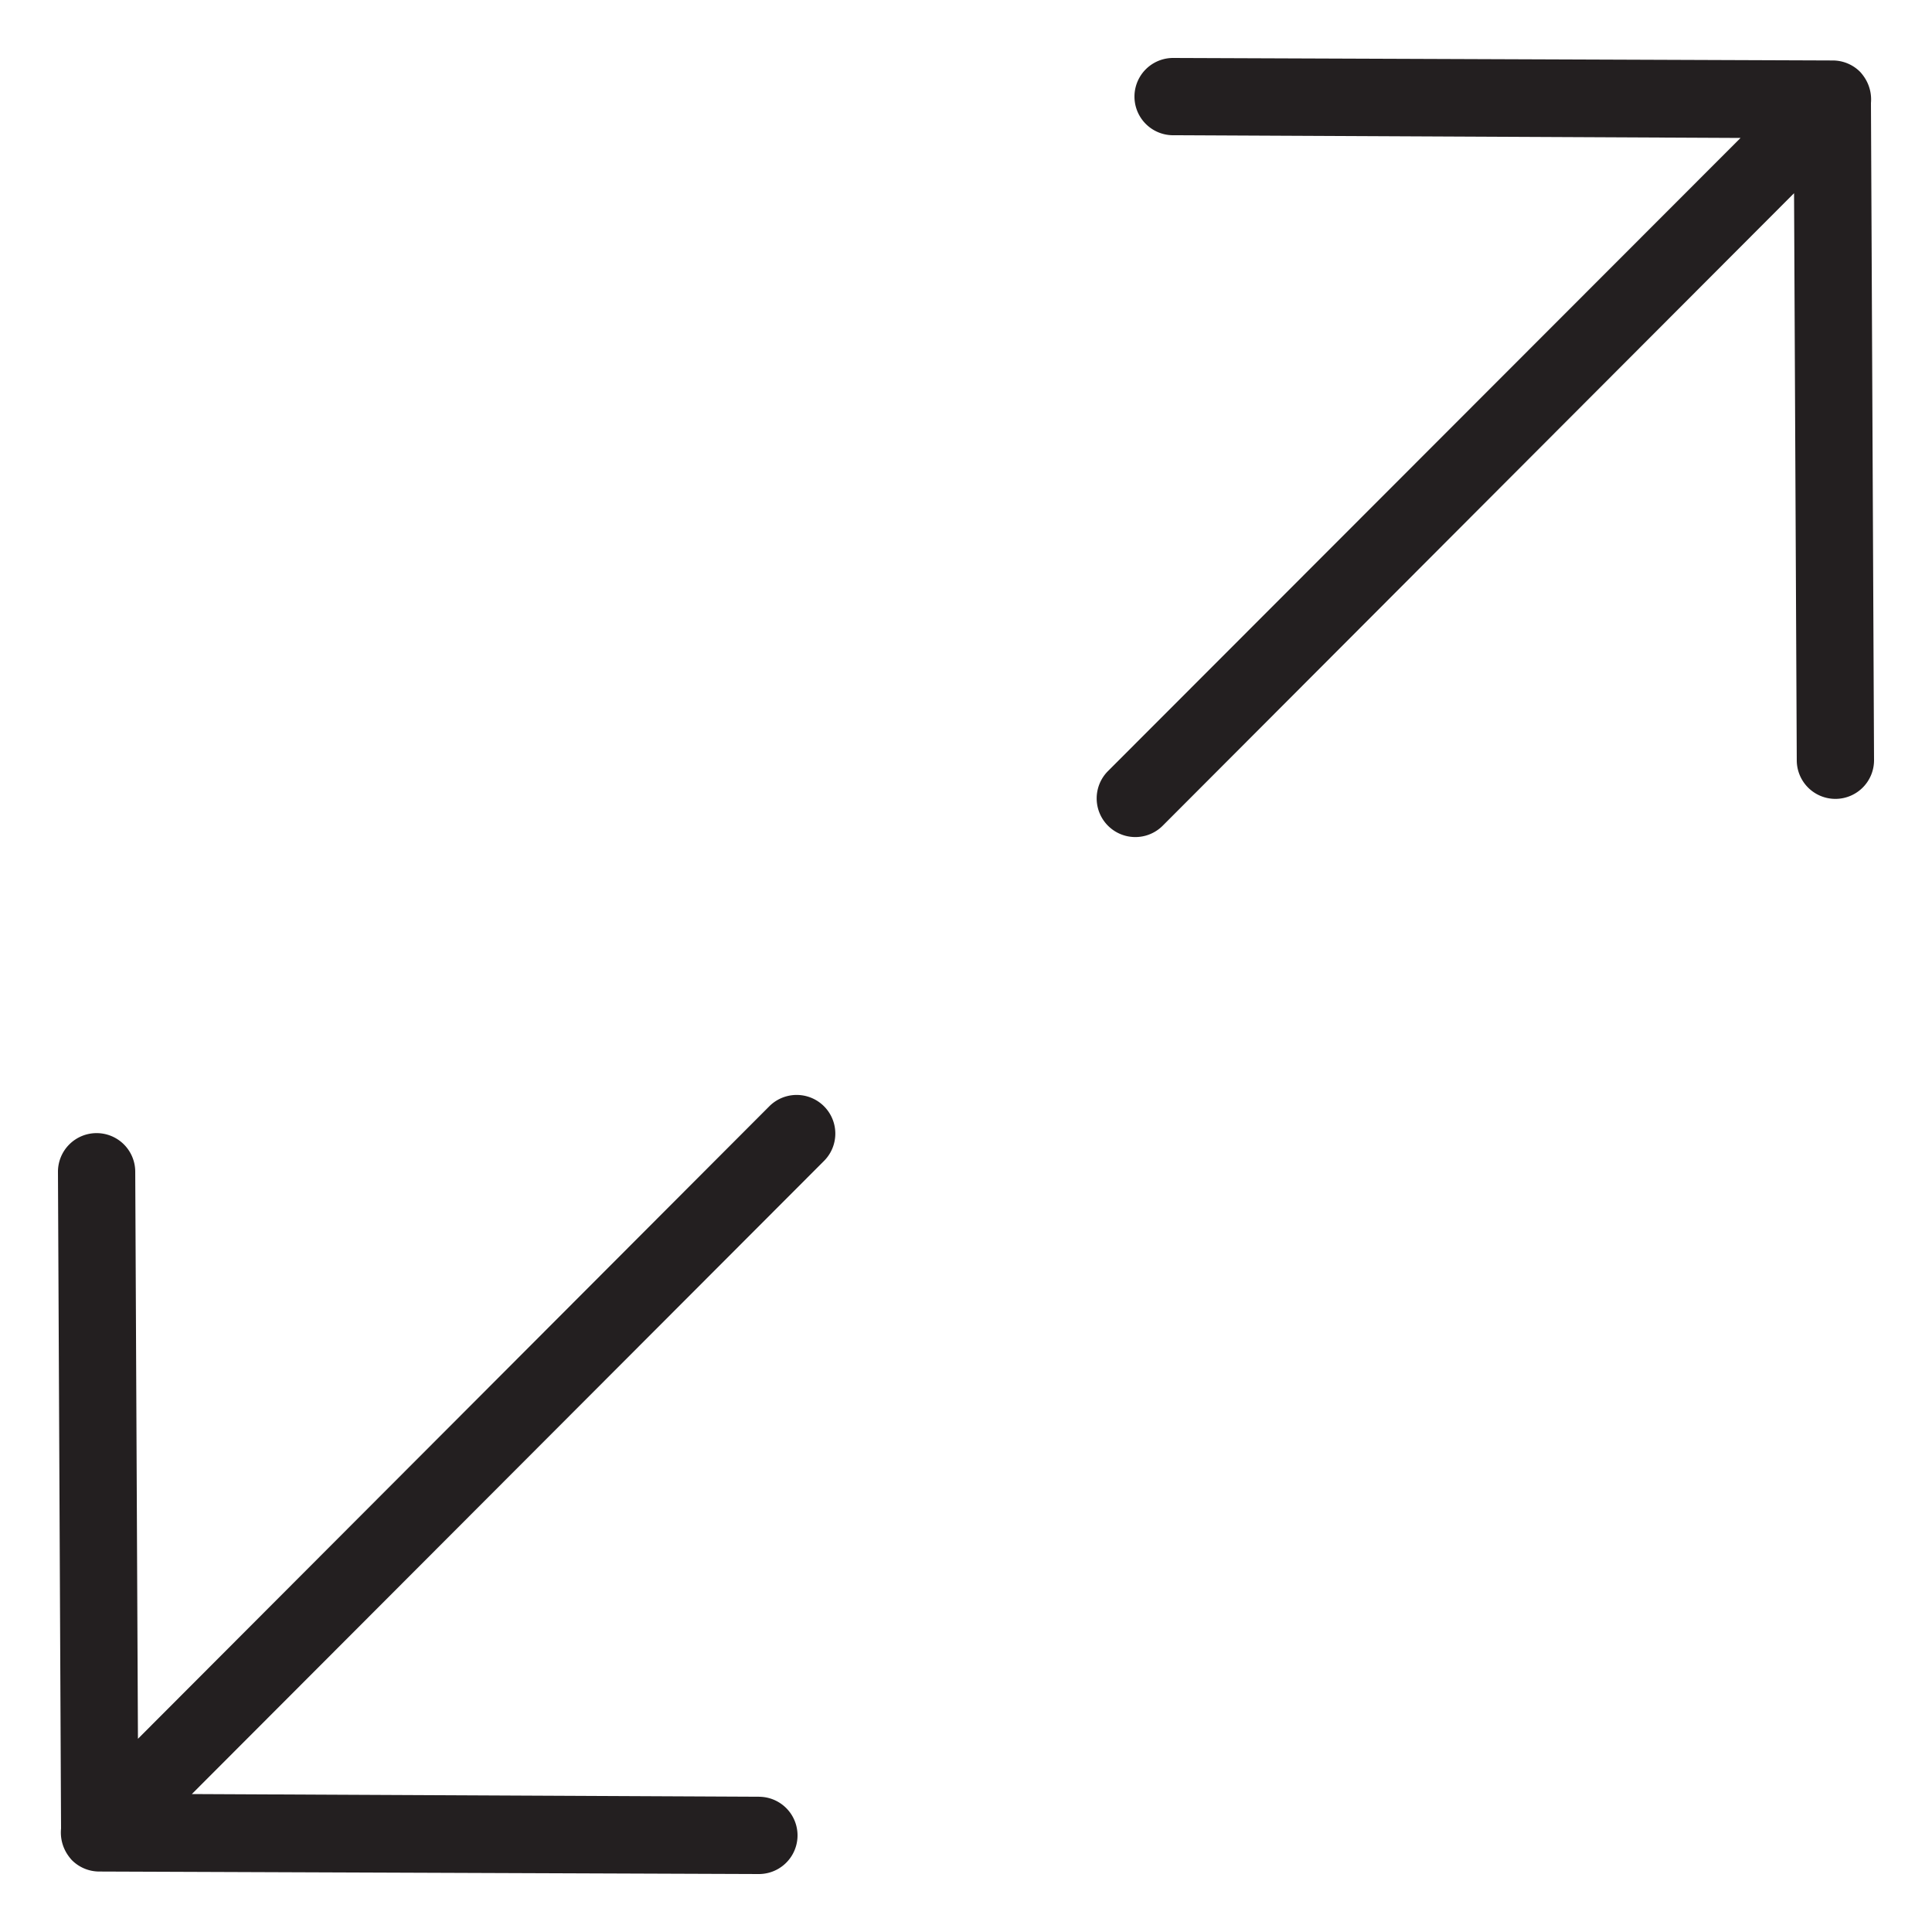
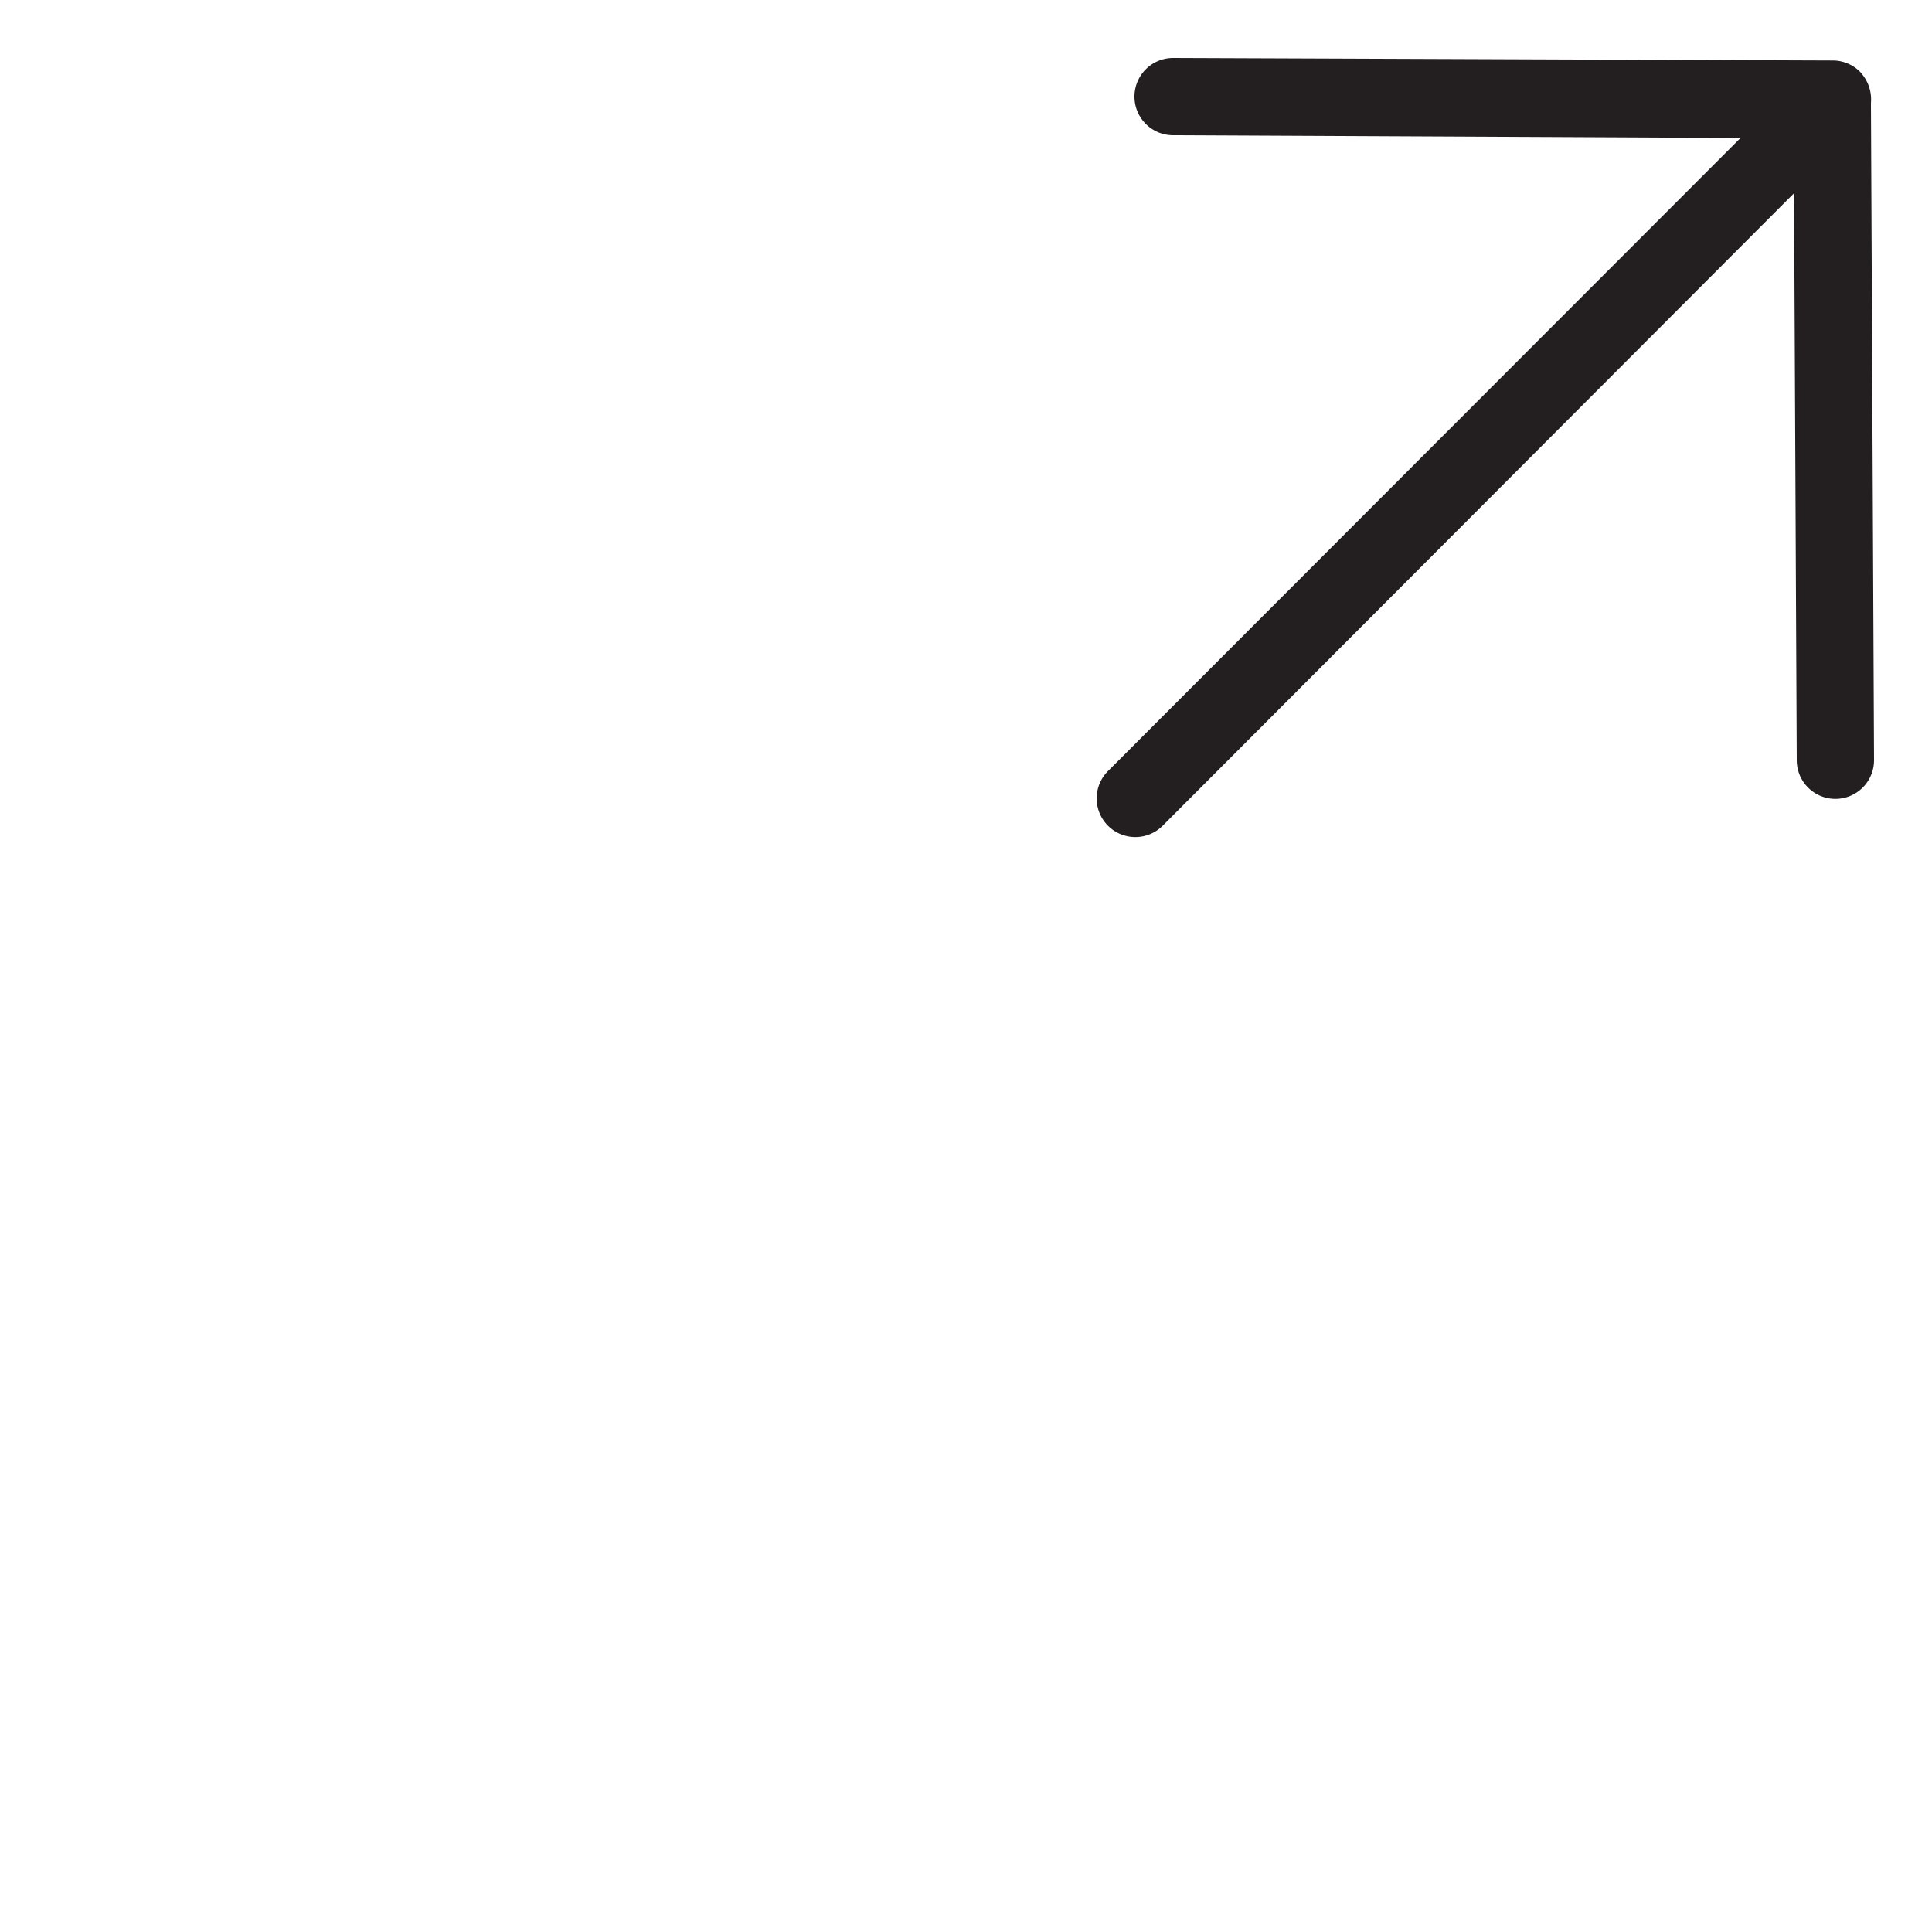
<svg xmlns="http://www.w3.org/2000/svg" id="Layer_1" data-name="Layer 1" viewBox="0 0 100 100">
  <defs>
    <style>.cls-1{fill:#231f20;}</style>
  </defs>
  <title>Artboard 56</title>
  <path class="cls-1" d="M96.84,5.33A2.06,2.06,0,0,0,96.5,4h0a2.47,2.47,0,0,0-.21-.27h0a2,2,0,0,0-1.41-.6L60.72,3h0a2,2,0,0,0,0,4l29.37.14L57.35,39.91a2,2,0,1,0,2.83,2.83L92.86,10,93,39.35a2,2,0,0,0,2,2h0a2,2,0,0,0,2-2Z" />
-   <path class="cls-1" d="M39.82,57.26,7.14,90,7,60.65a2,2,0,0,0-2-2H5a2,2,0,0,0-2,2l.16,34A2.06,2.06,0,0,0,3.5,96h0a2.47,2.47,0,0,0,.21.27h0a2,2,0,0,0,1.41.6L39.28,97h0a2,2,0,0,0,0-4L9.93,92.86,42.65,60.09a2,2,0,1,0-2.83-2.83Z" />
</svg>